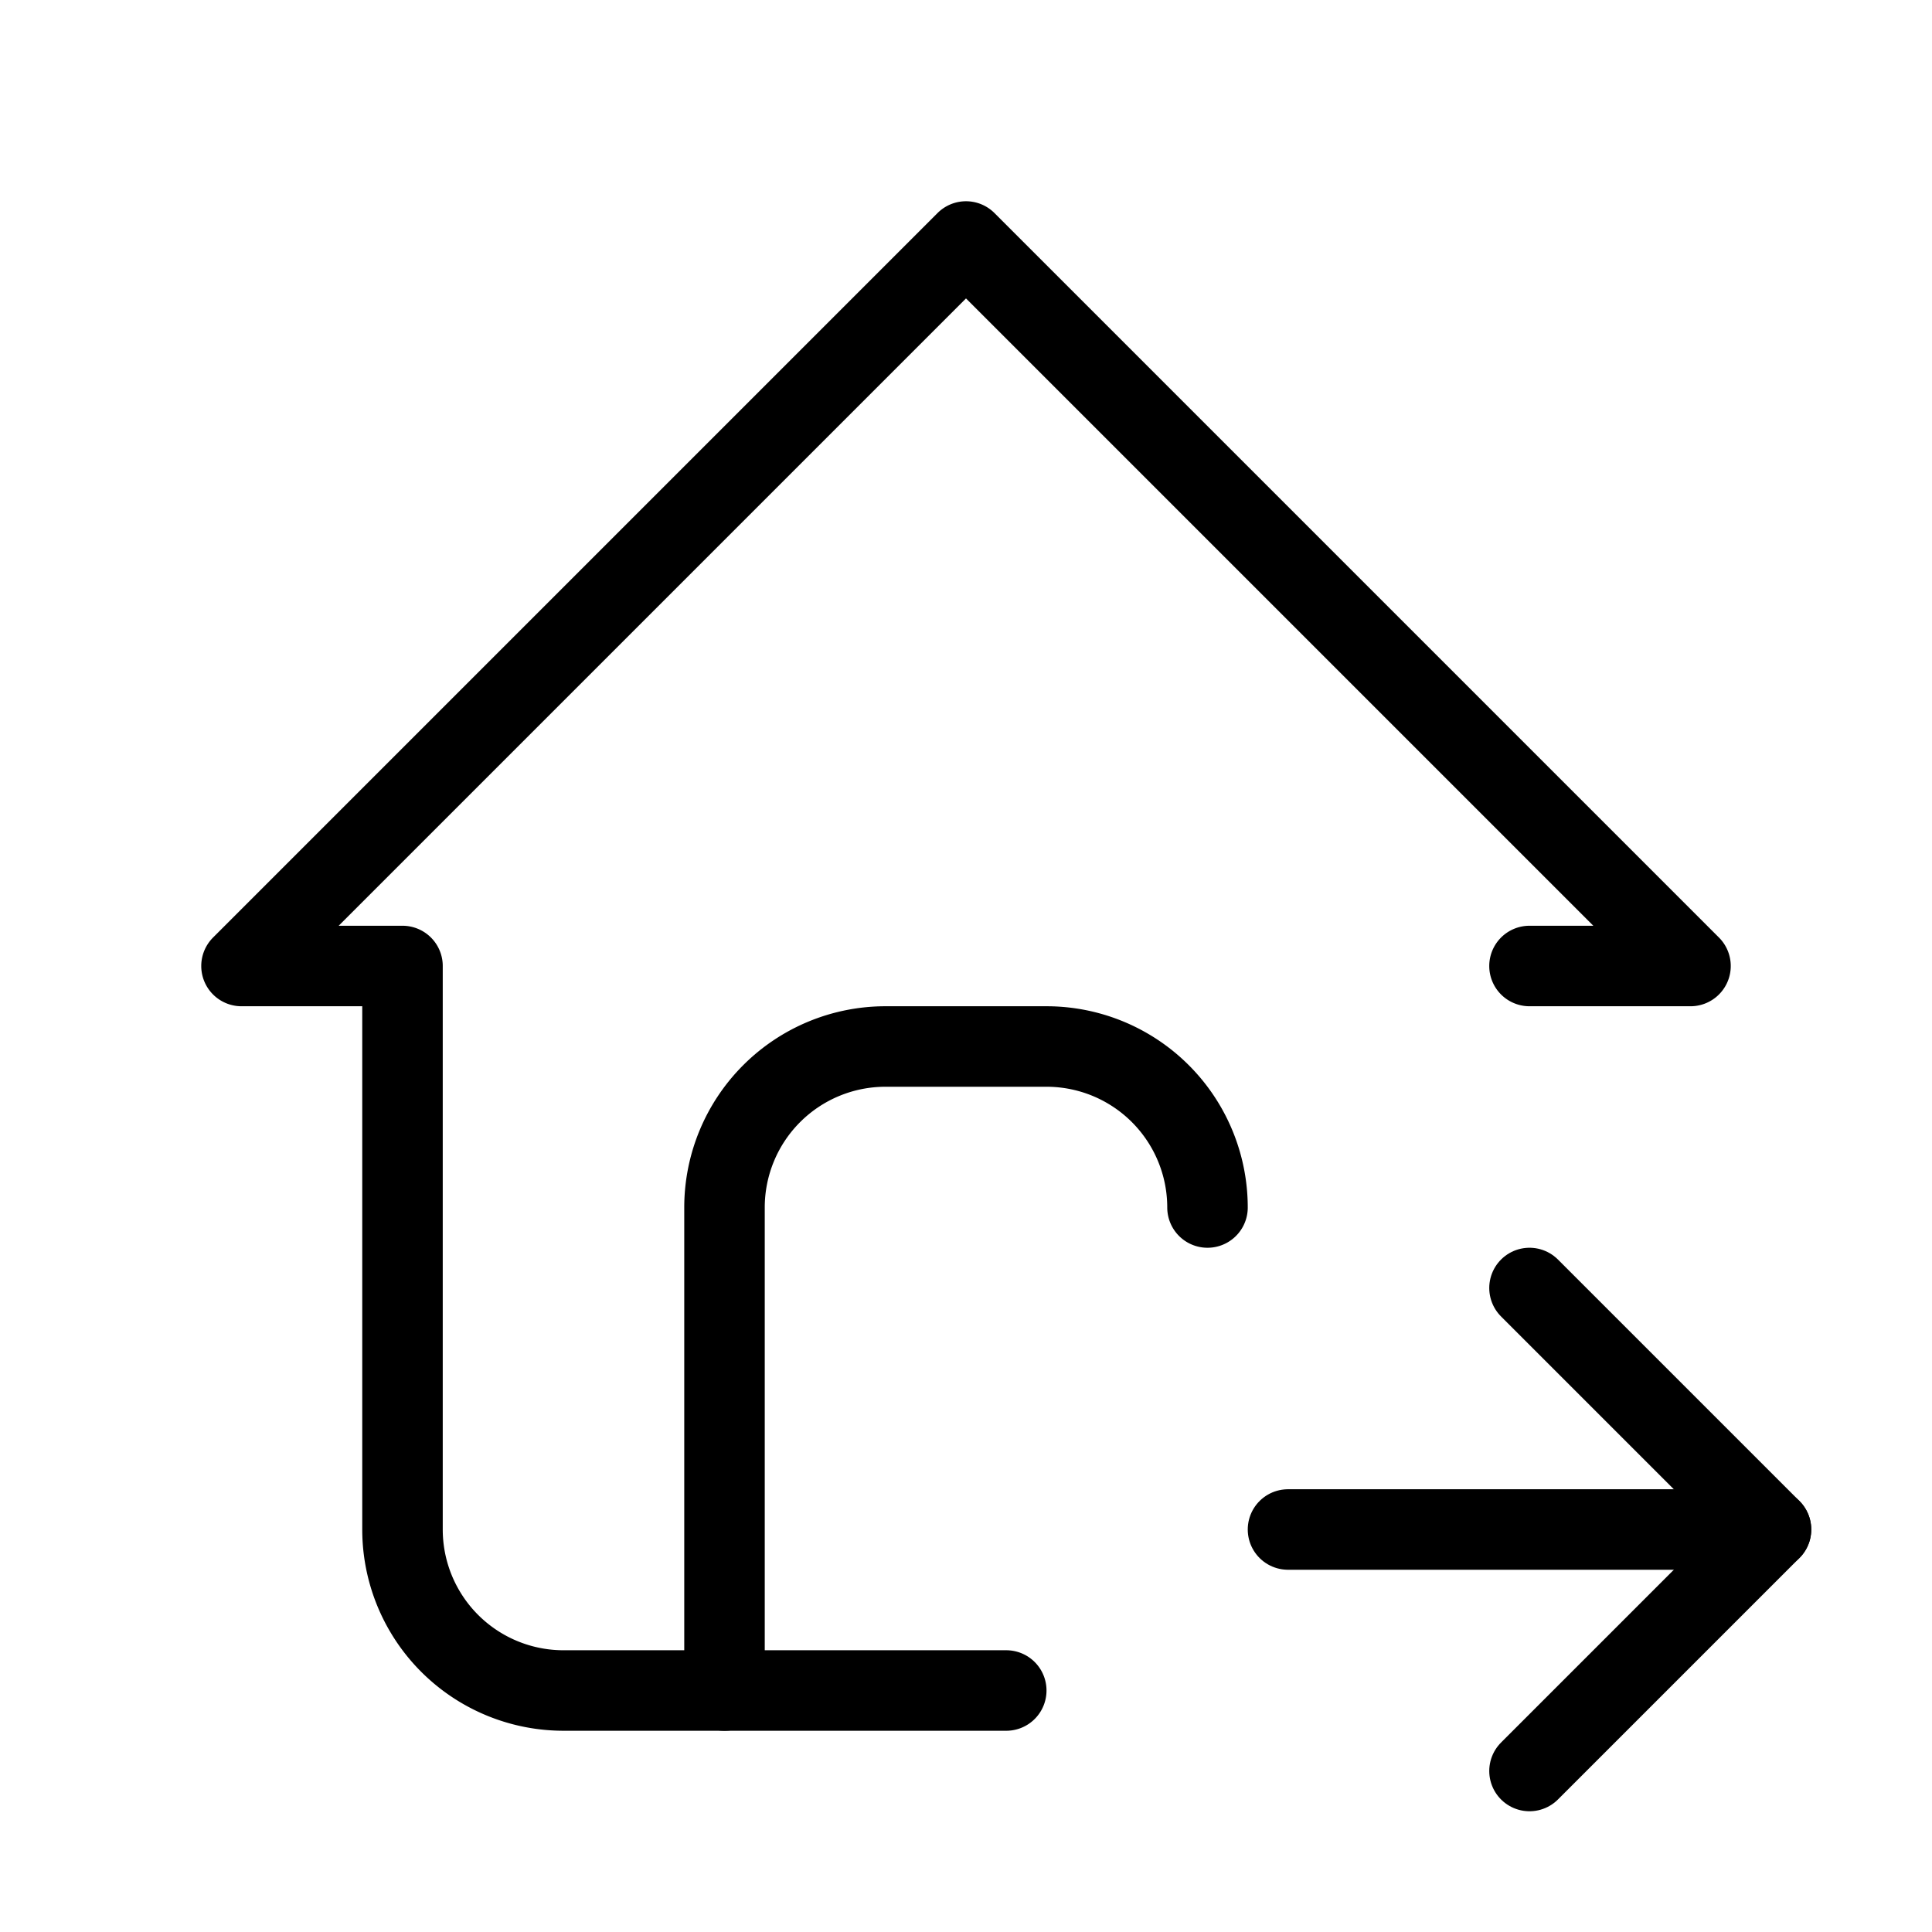
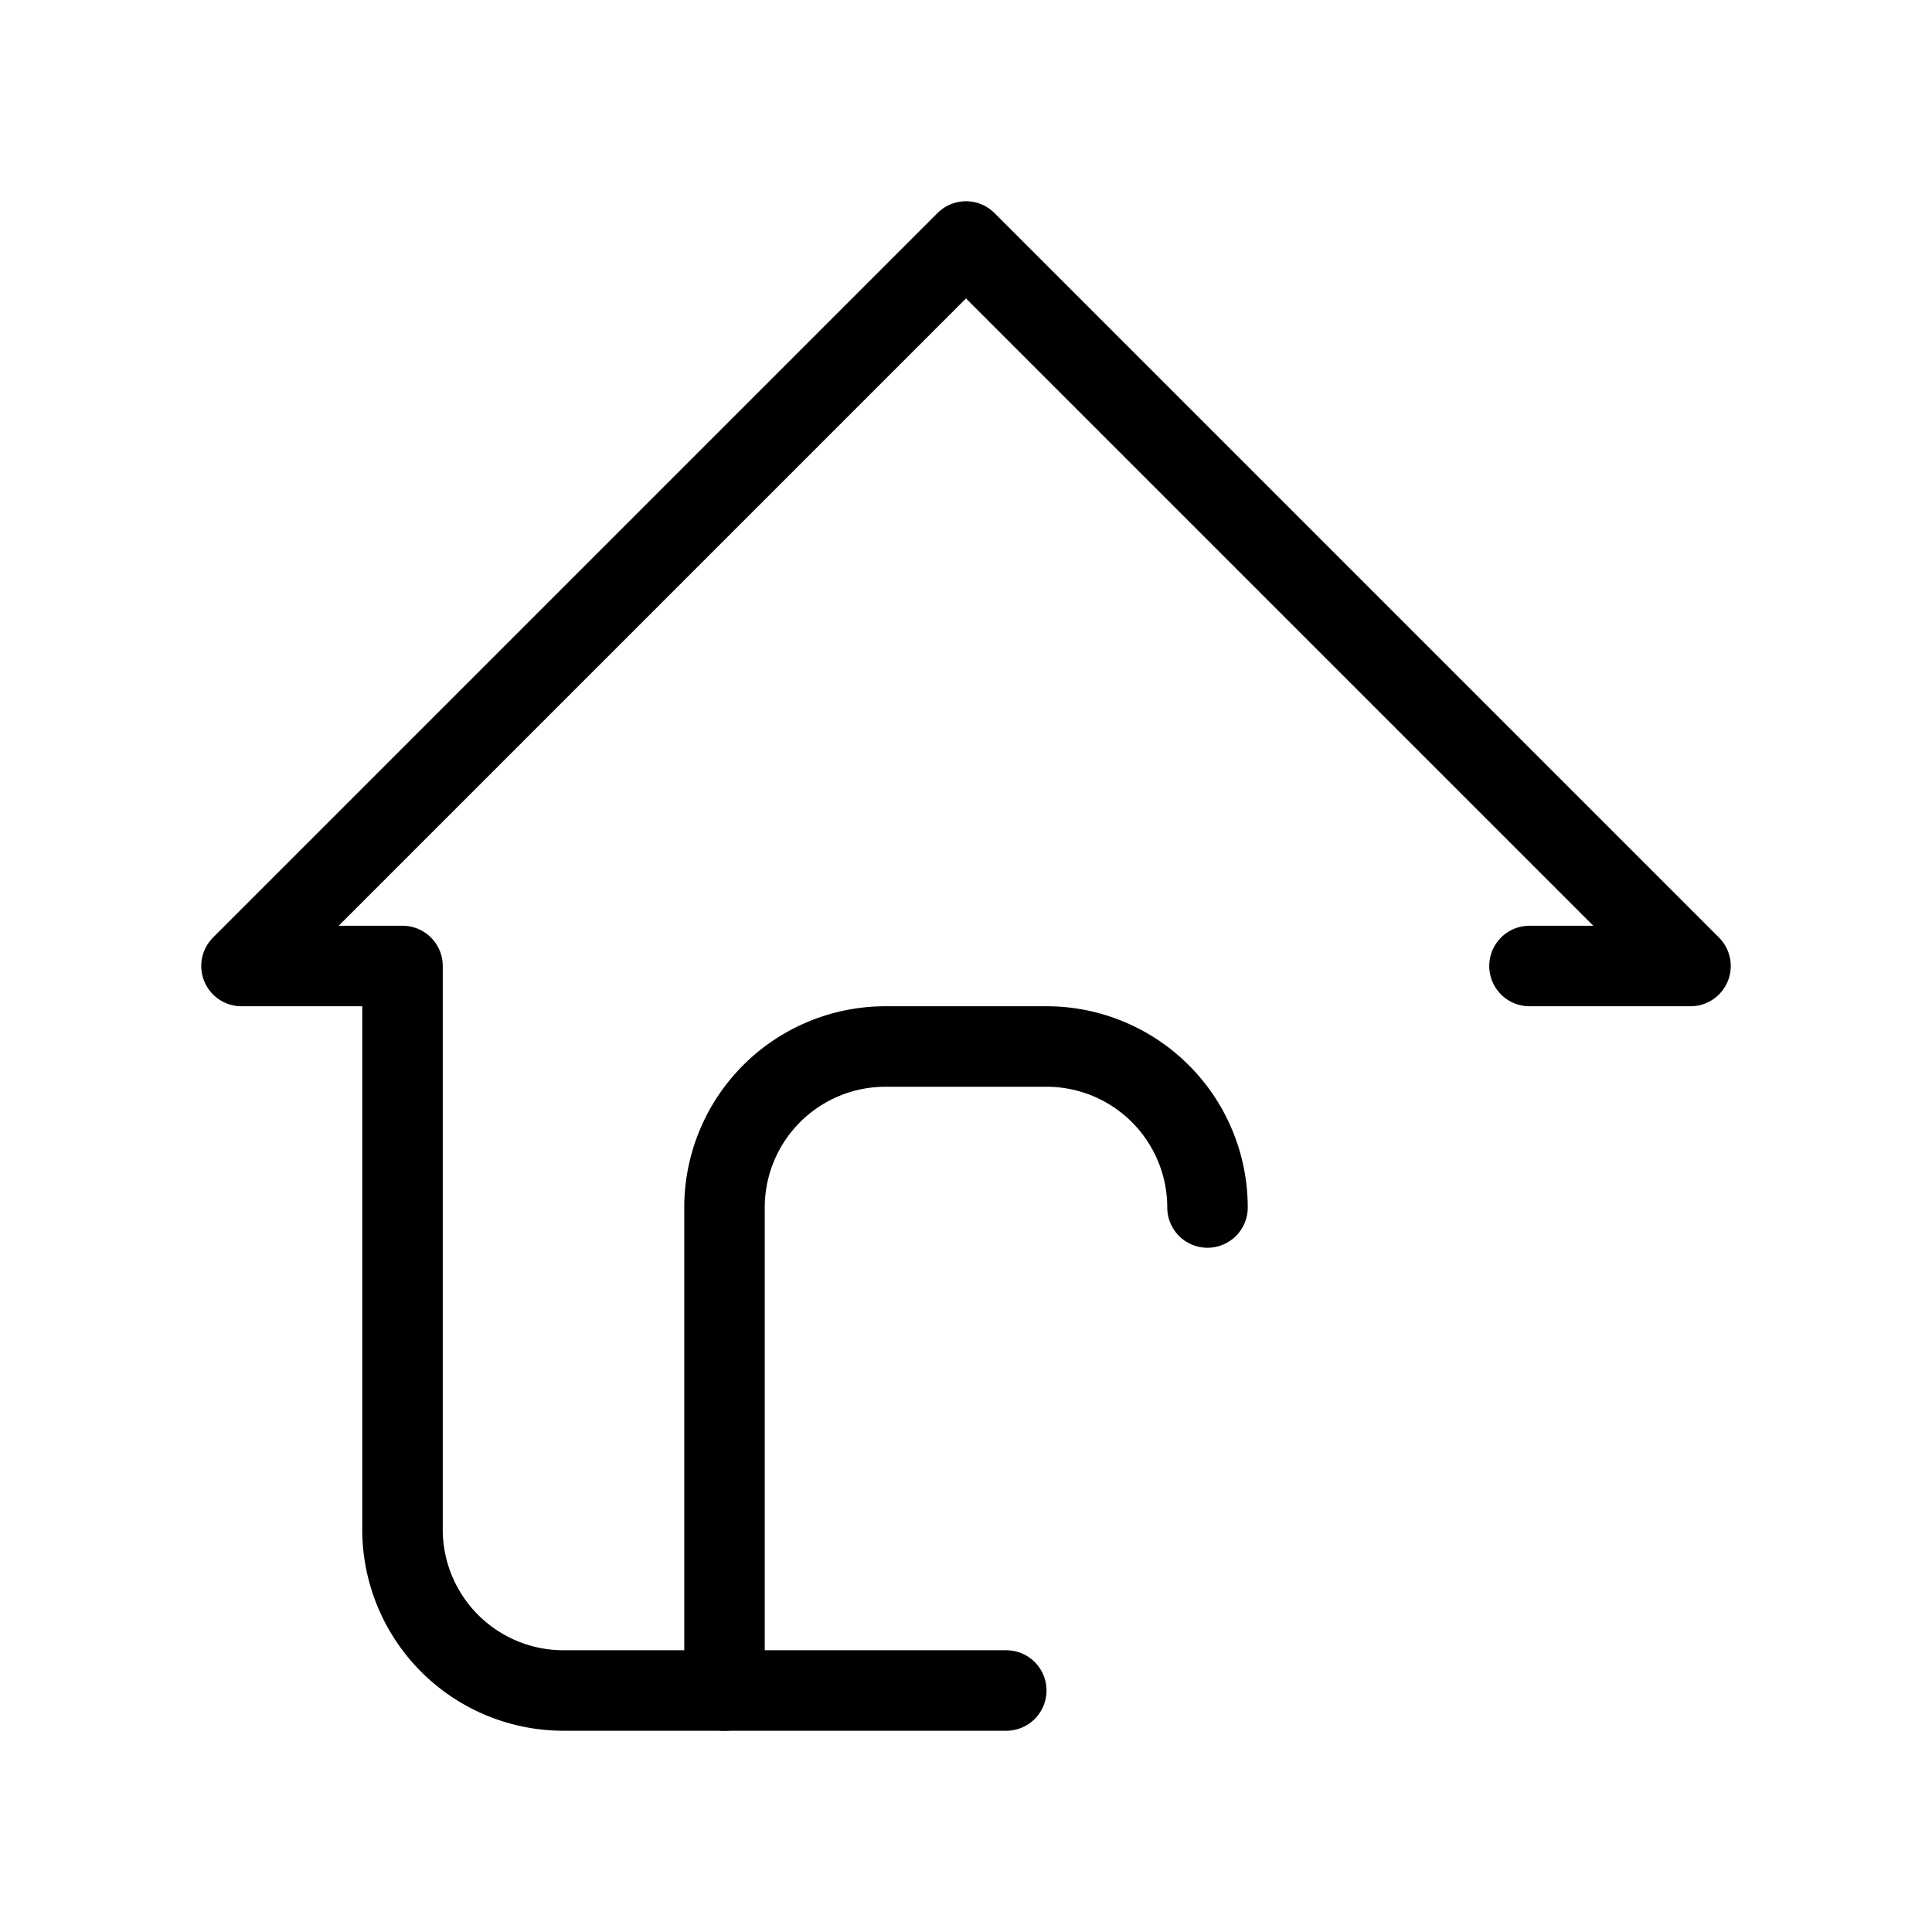
<svg xmlns="http://www.w3.org/2000/svg" width="100" height="100" viewBox="0 0 24 24" stroke-width="1" stroke="black" fill="none" stroke-linecap="round" stroke-linejoin="round">
  <path stroke="none" d="M0 0h24v24H0z" fill="none" />
  <path d="M9 21v-6a2 2 0 0 1 2 -2h2a2 2 0 0 1 2 2" />
  <path d="M19 12h2l-9 -9l-9 9h2v7a2 2 0 0 0 2 2h5.5" />
-   <path d="M16 19h6" />
-   <path d="M19 16l3 3l-3 3" />
</svg>